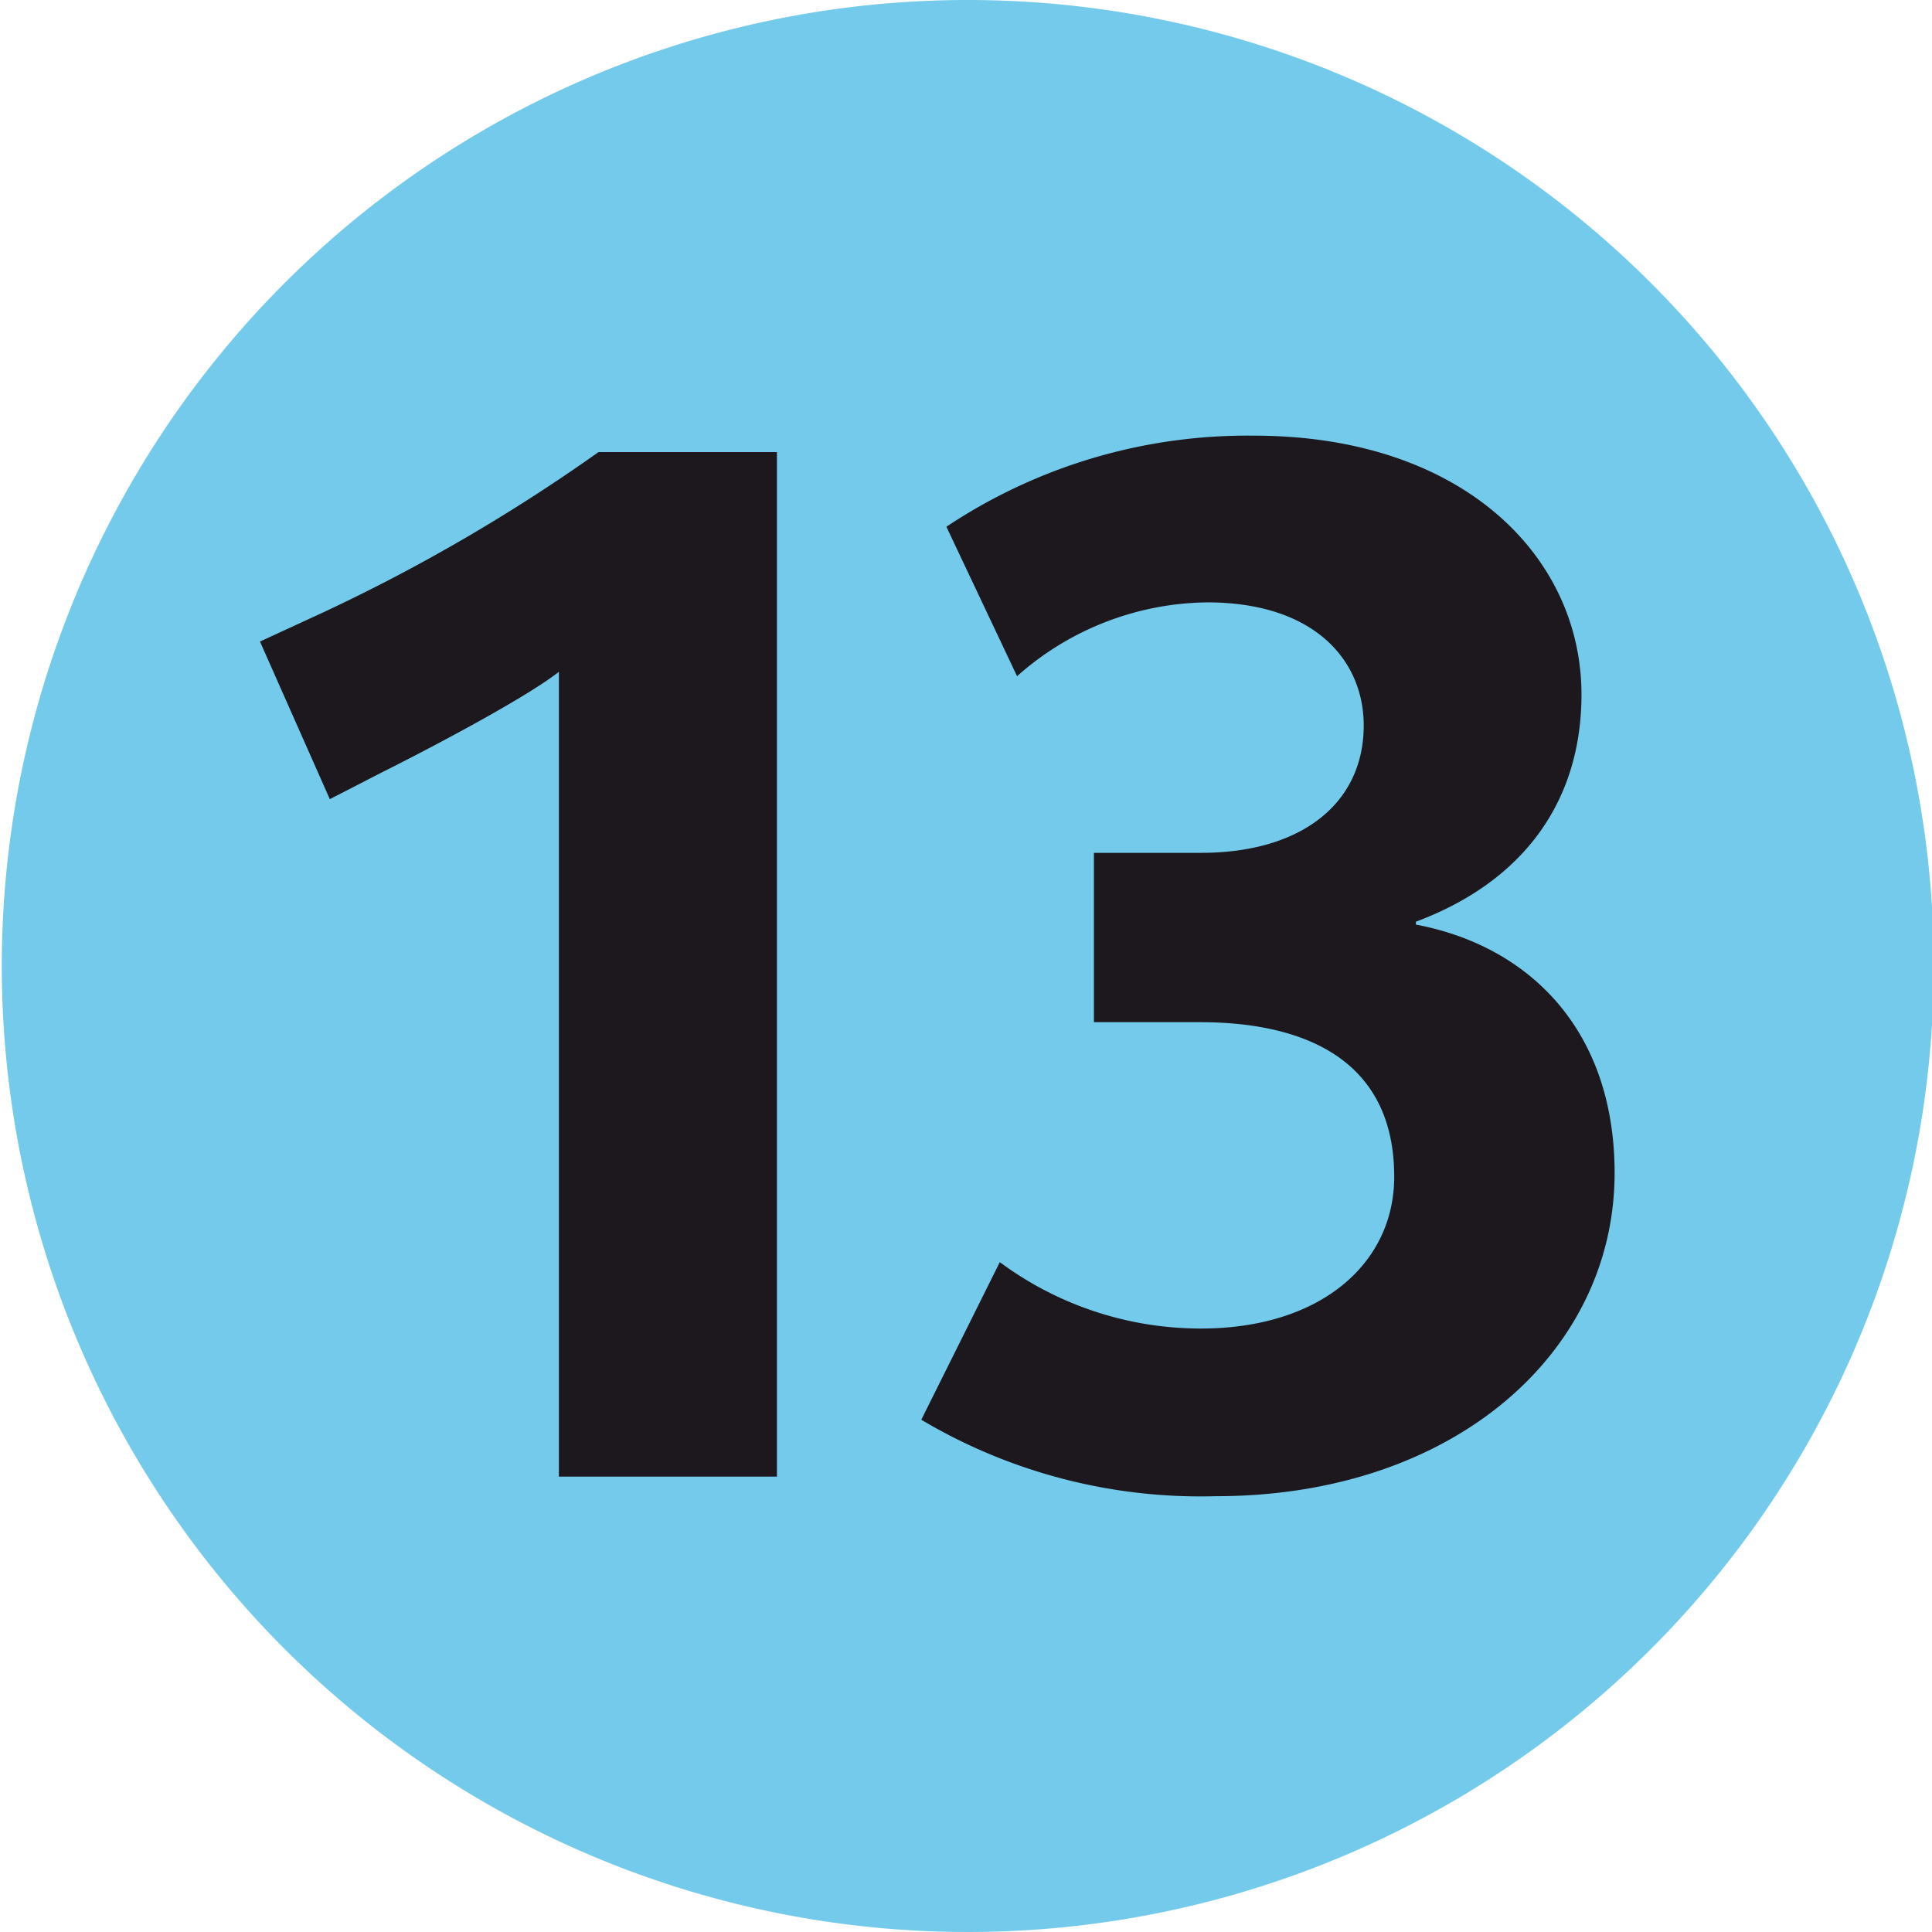
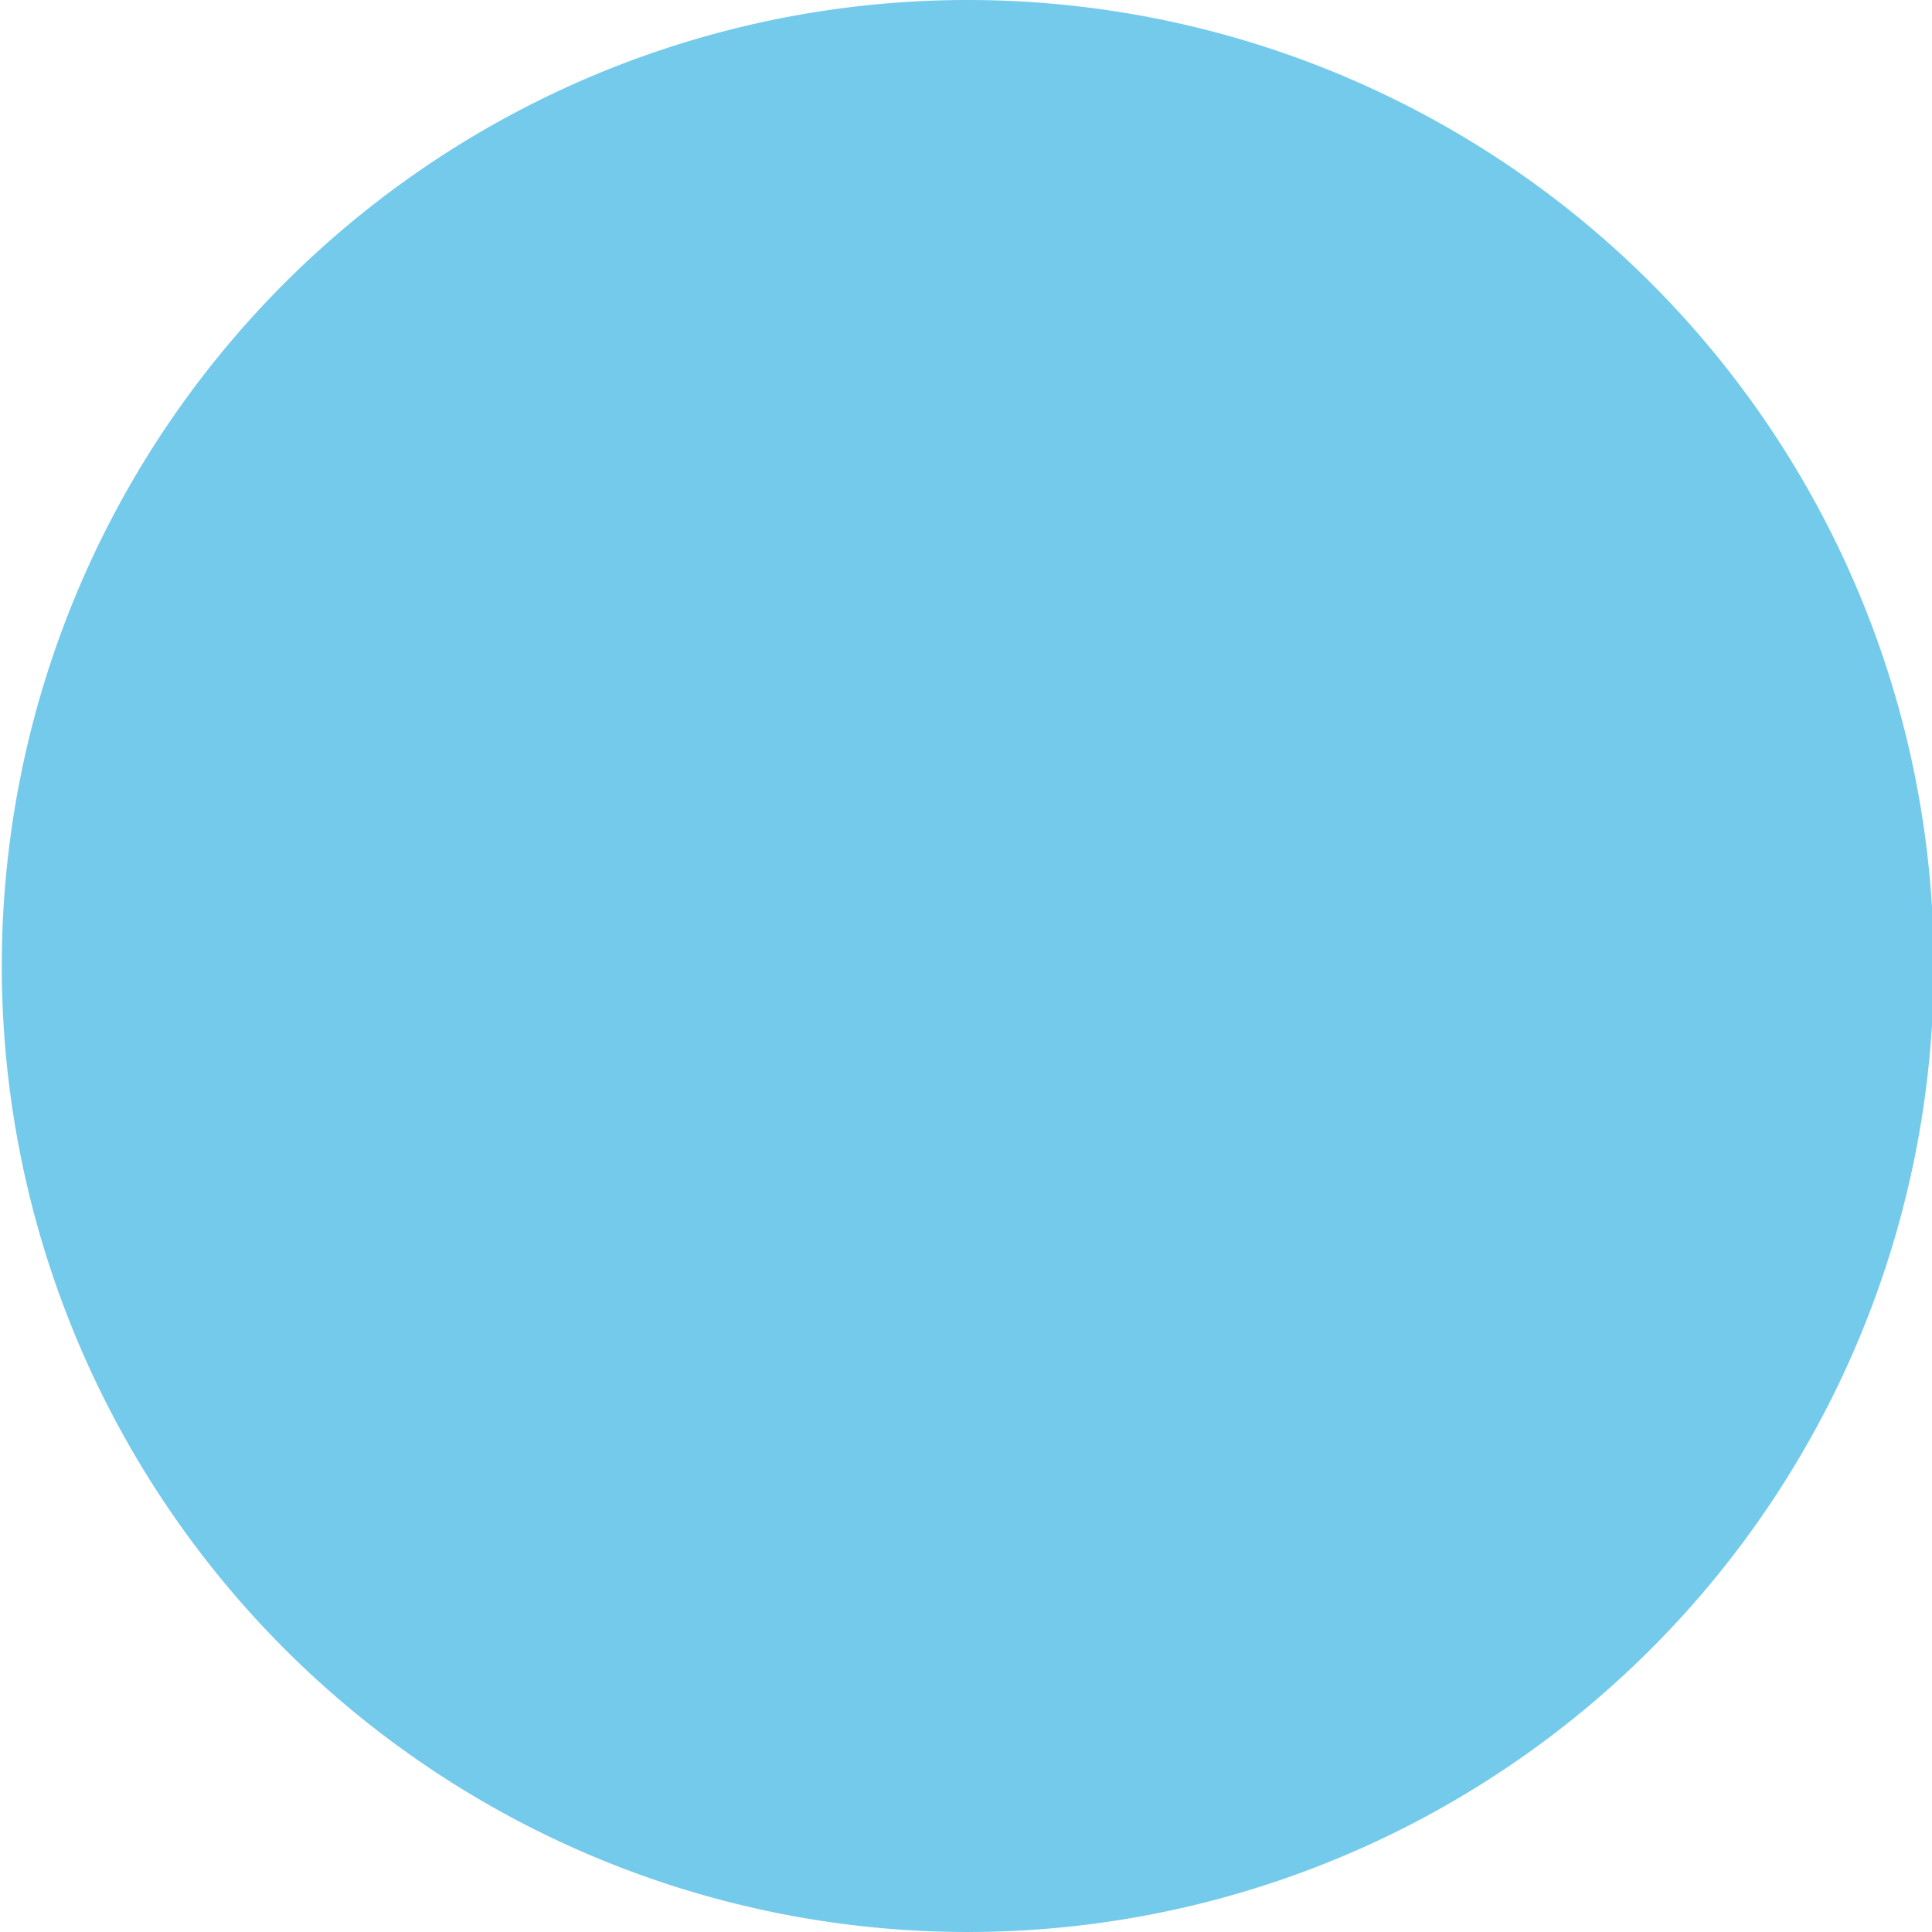
<svg xmlns="http://www.w3.org/2000/svg" id="Calque_1" data-name="Calque 1" viewBox="0 0 140 140">
  <defs>
    <style>.cls-1{fill:#73caeb;}.cls-2{fill:#1c181d;}</style>
  </defs>
  <path class="cls-1" d="M70.13,0a70,70,0,1,0,70,70,70,70,0,0,0-70-70" />
-   <path class="cls-2" d="M117,85c0-10.38-6.21-16.46-14.4-18v-.21c7.88-2.94,12-8.81,12-16.46,0-10-8.61-18.76-23.74-18.76a39.32,39.32,0,0,0-22.28,6.6L73.7,49a21.06,21.06,0,0,1,13.77-5.35c7.78,0,11.35,4.2,11.35,8.92,0,5.65-4.52,9.23-11.78,9.23H79.27V74.07h7.67c7.58,0,14.09,2.71,14.09,11.2,0,6.3-5.35,11-14,11a24.43,24.43,0,0,1-14.58-4.81l-5.69,11.42a39.61,39.61,0,0,0,21.33,5.54C105.34,108.43,117,98,117,85M56.3,107V32.76H43.37a128.39,128.39,0,0,1-20,11.64l-4.53,2.09,5.06,11.42,3.89-2c2.73-1.36,10.19-5.24,12.71-7.23V107Z" />
</svg>